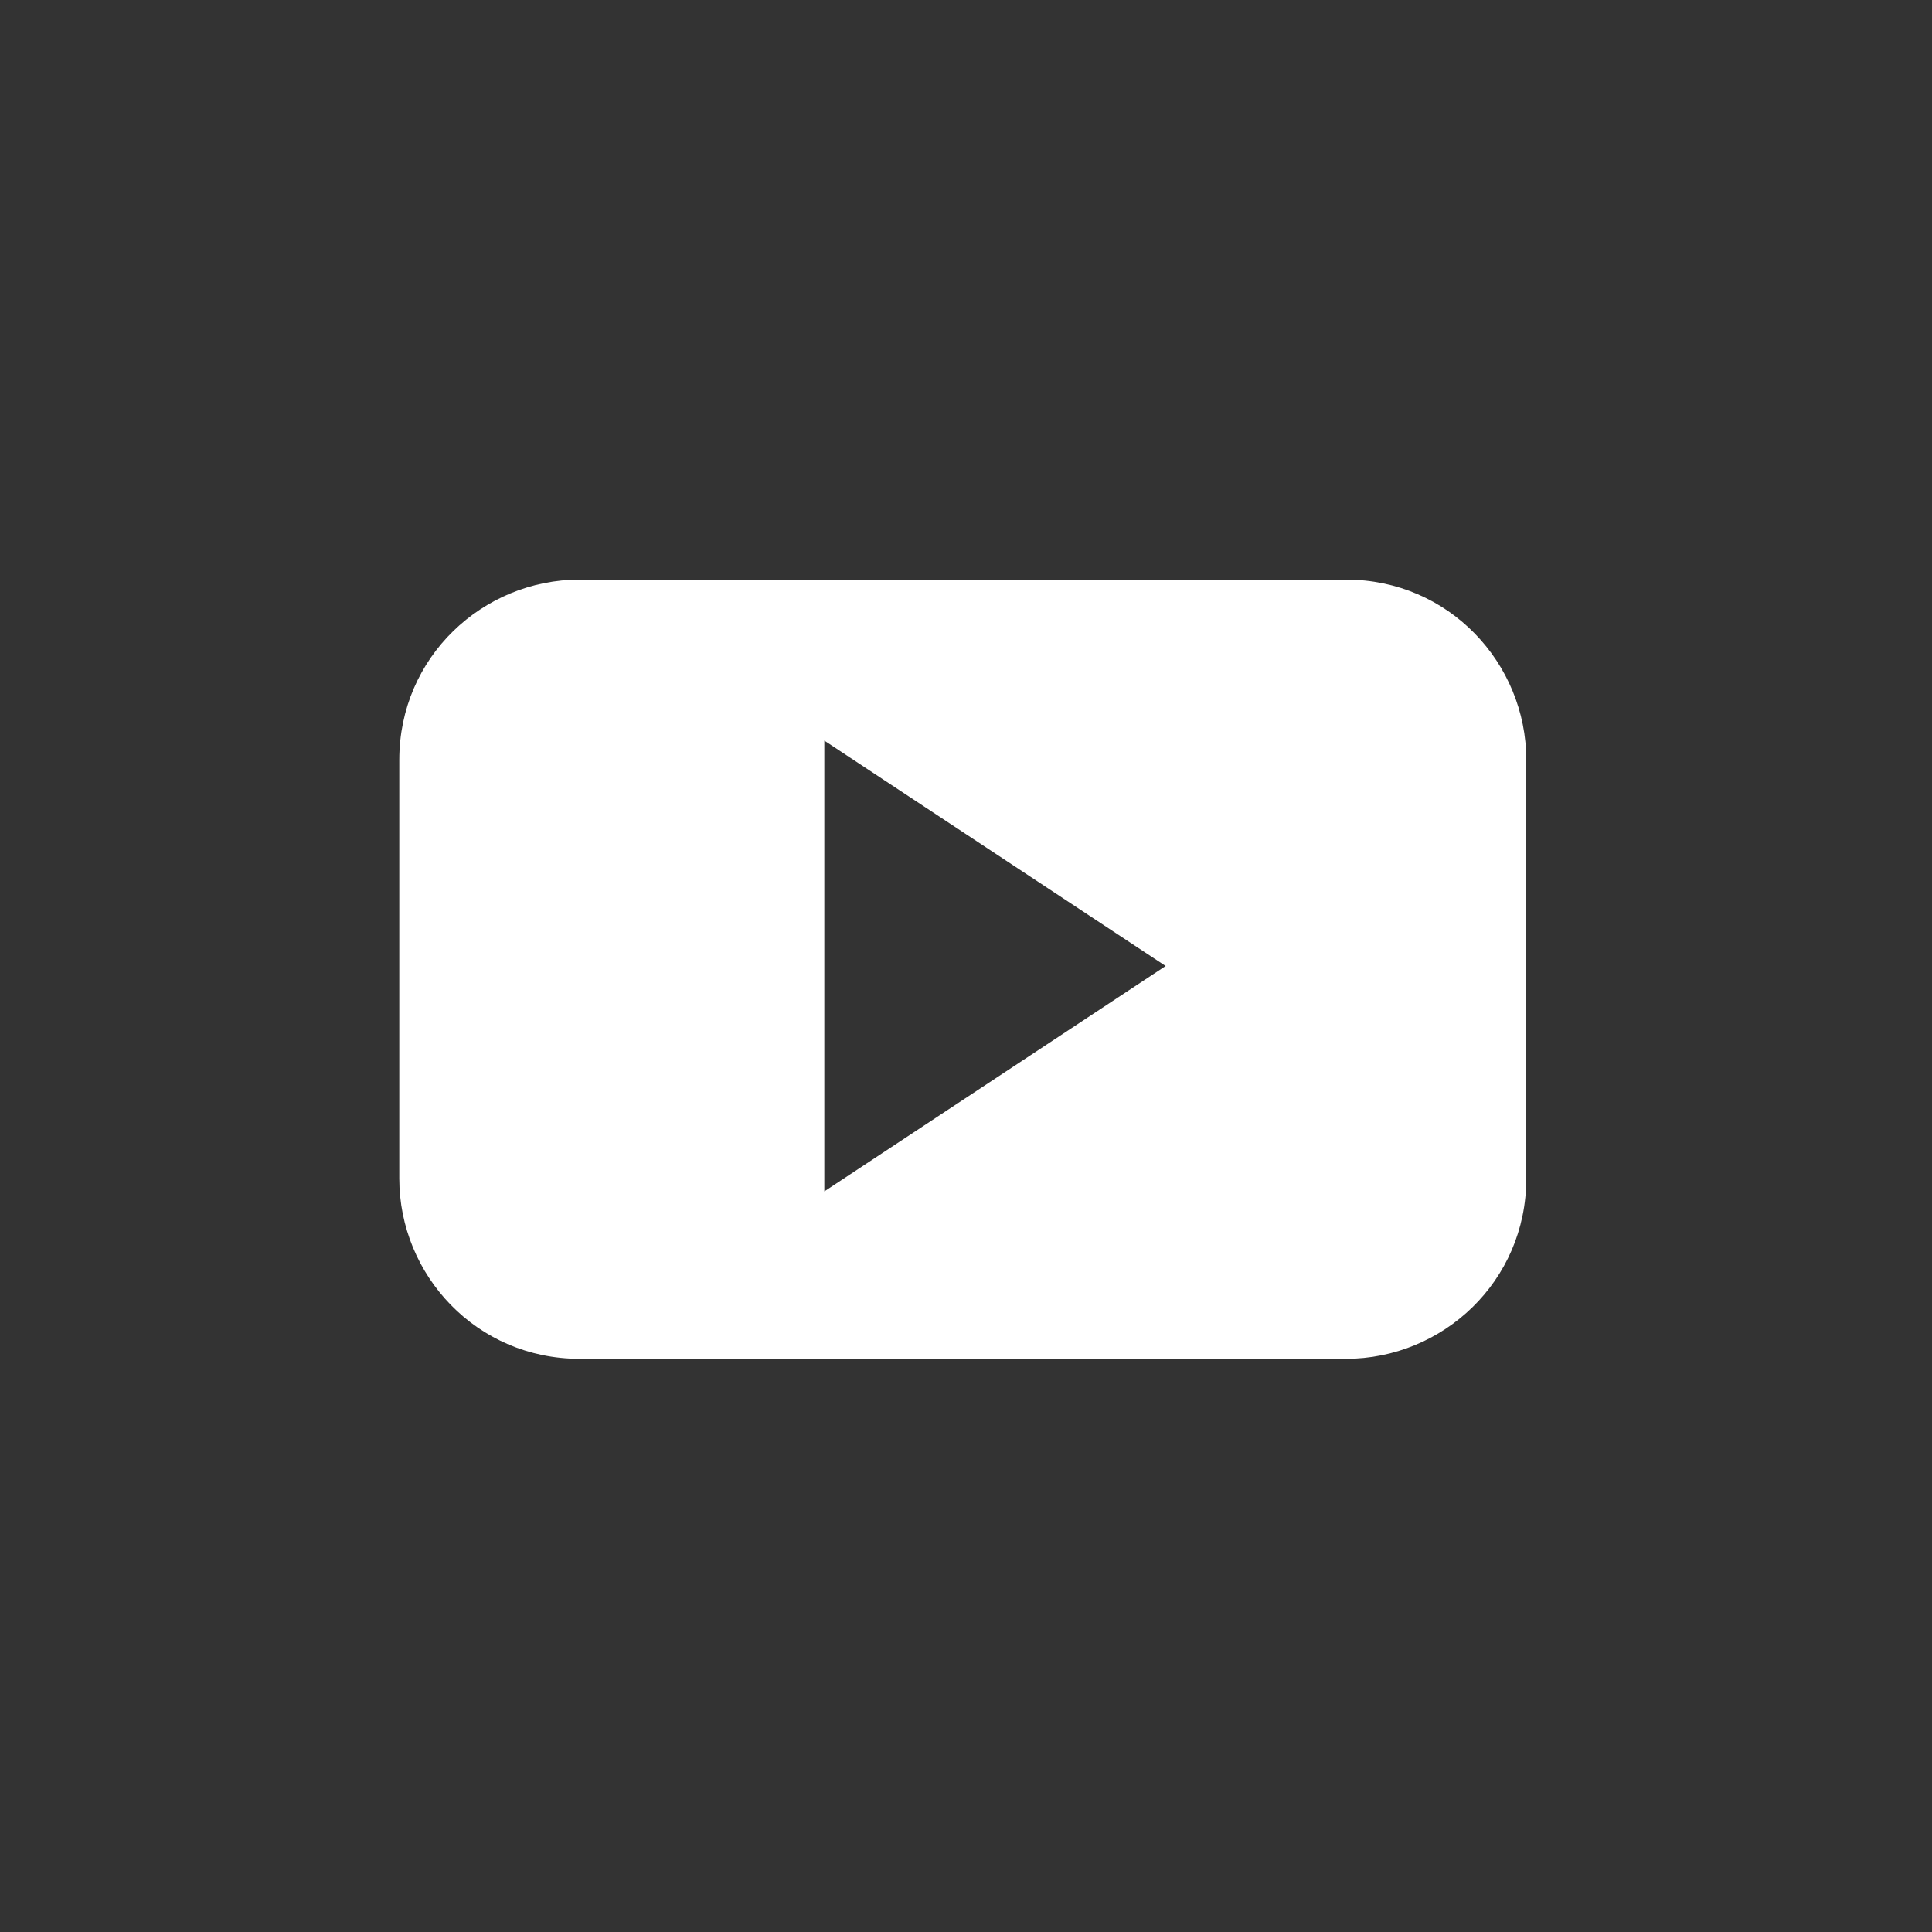
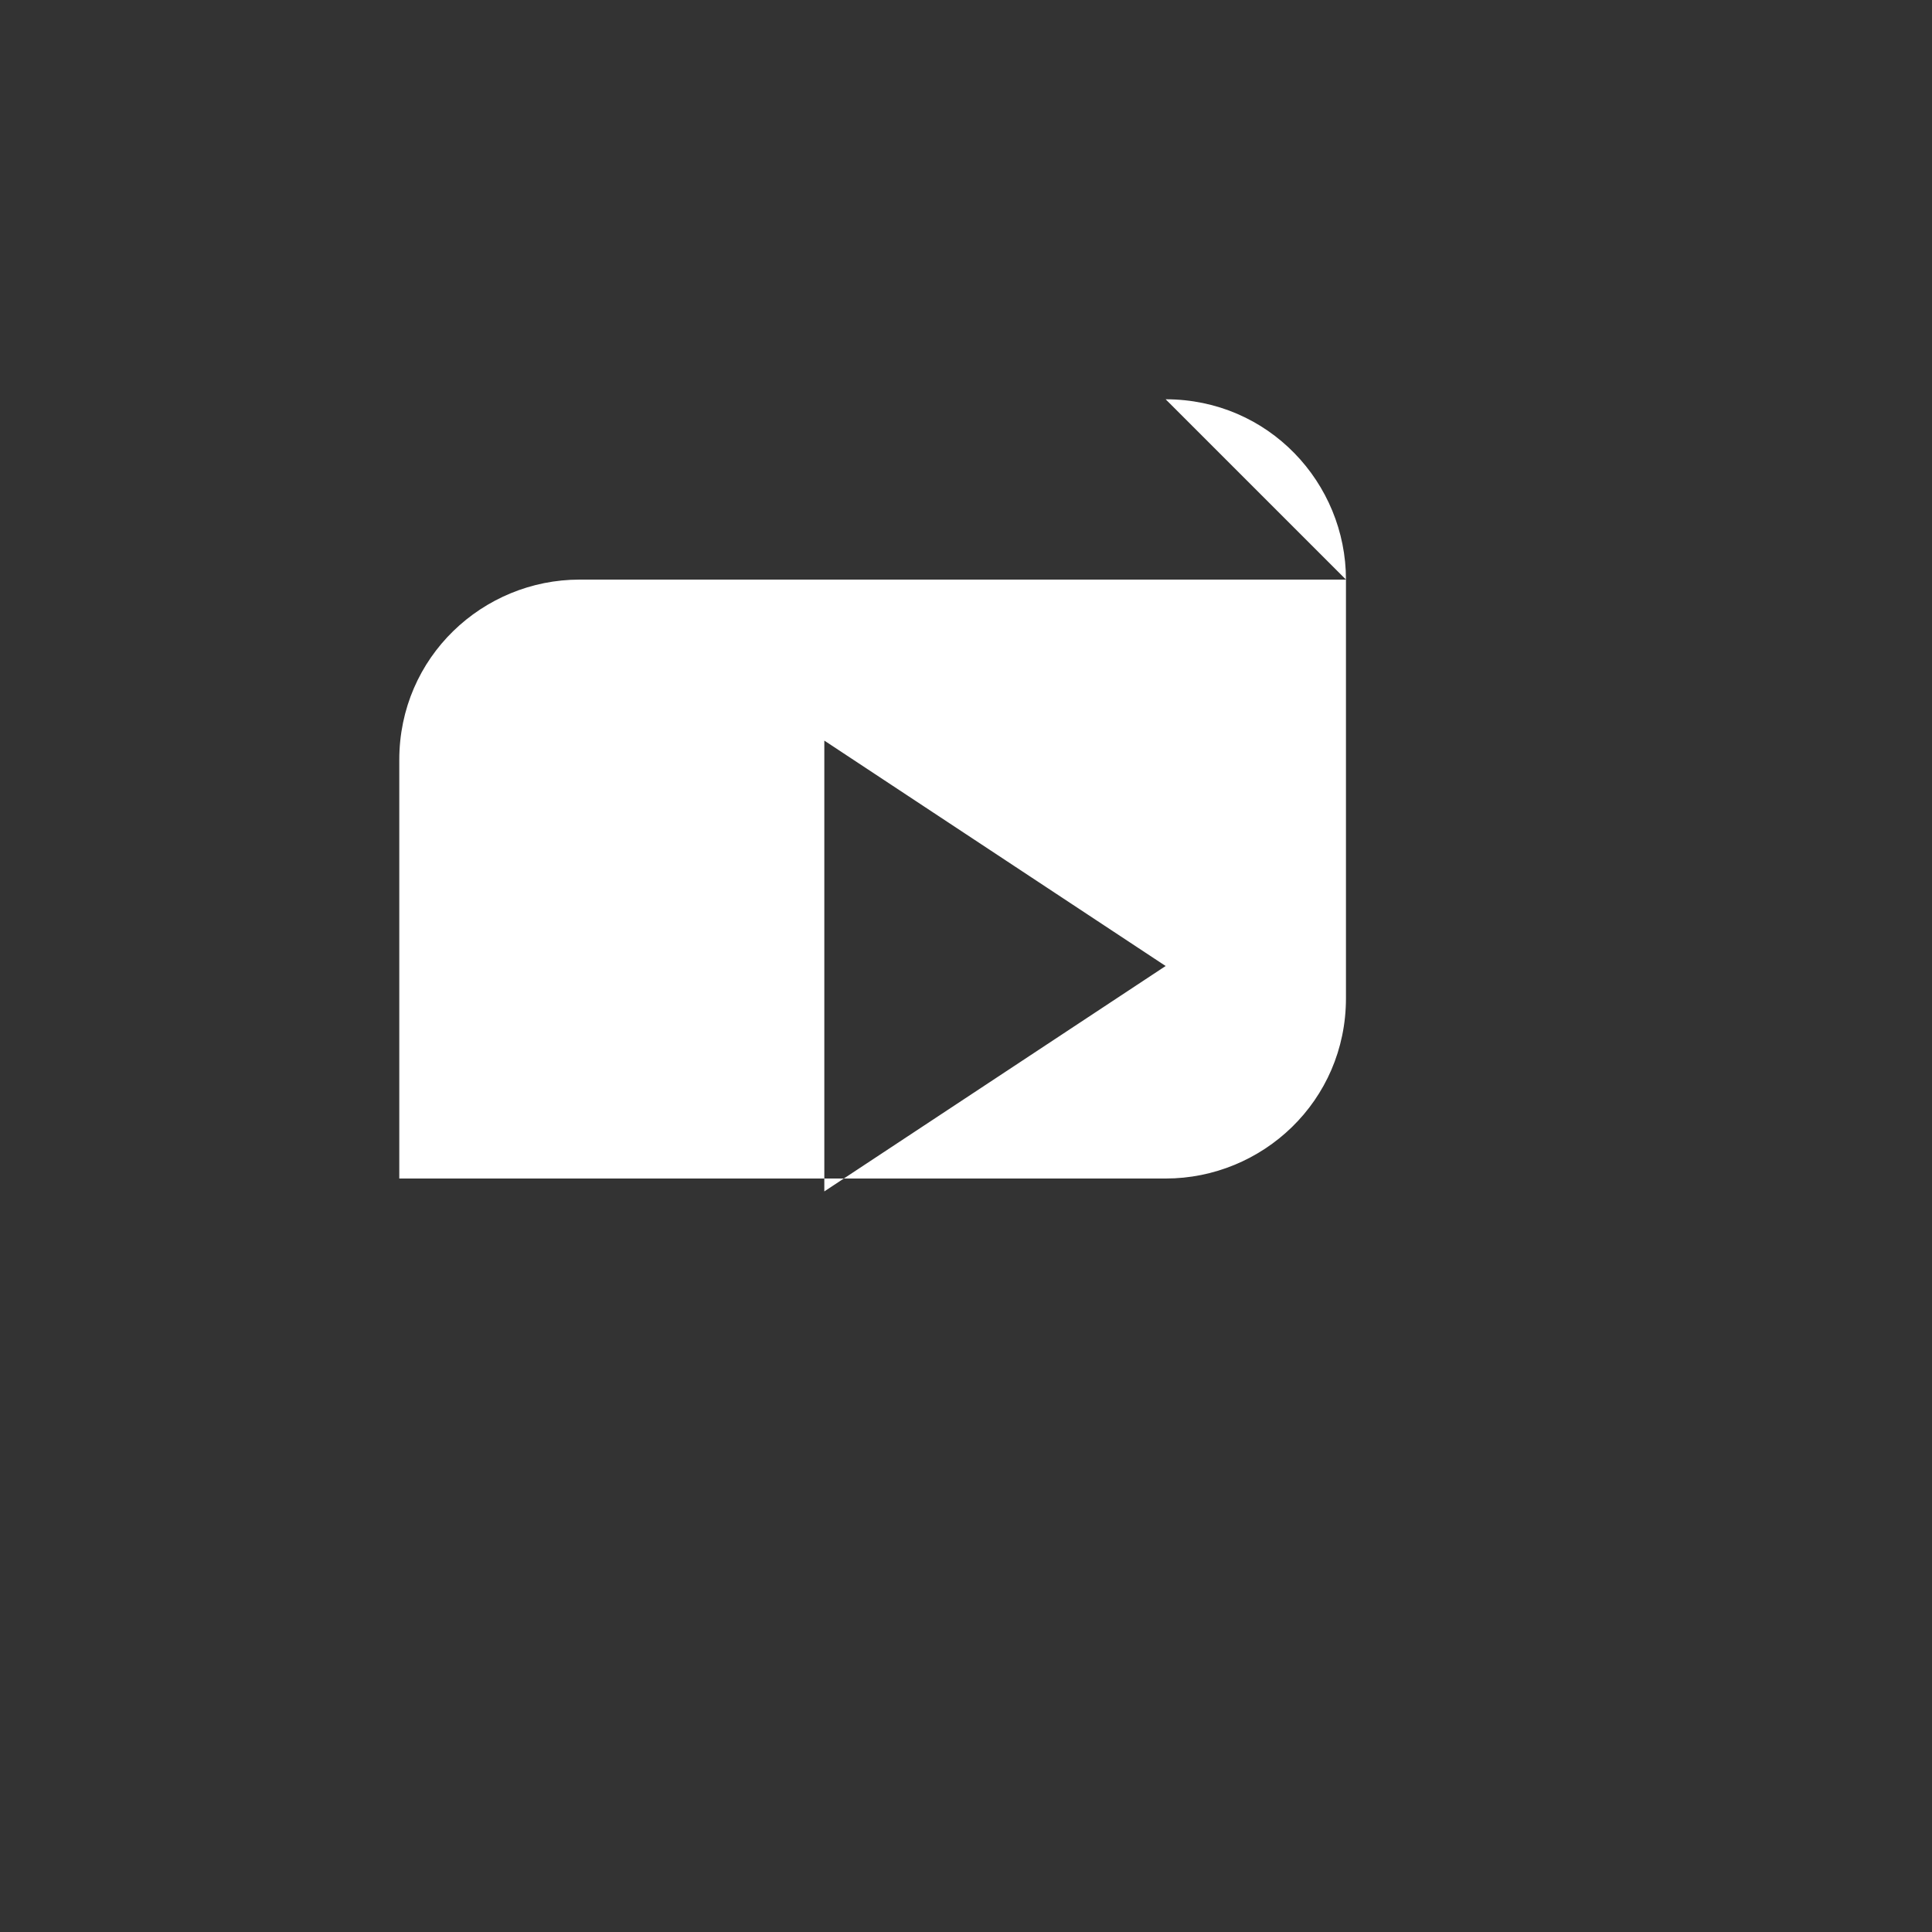
<svg xmlns="http://www.w3.org/2000/svg" version="1.1" viewBox="0 0 30 30">
  <rect x="0" y="0" width="30" height="30" fill="#333333" stroke="none" />
  <defs>
    <style> .cls-1 { fill: #fff; } </style>
  </defs>
  <g>
    <g id="Layer_1">
-       <path class="cls-1" d="M20.9,9h-11.9c-1.5,0-2.8,1.2-2.8,2.8v6.5c0,1.5,1.2,2.8,2.8,2.8h11.9c1.5,0,2.8-1.2,2.8-2.8v-6.5c0-1.5-1.2-2.8-2.8-2.8ZM12.8,18.5v-7l5.3,3.5-5.3,3.5Z" />
+       <path class="cls-1" d="M20.9,9h-11.9c-1.5,0-2.8,1.2-2.8,2.8v6.5h11.9c1.5,0,2.8-1.2,2.8-2.8v-6.5c0-1.5-1.2-2.8-2.8-2.8ZM12.8,18.5v-7l5.3,3.5-5.3,3.5Z" />
    </g>
  </g>
</svg>